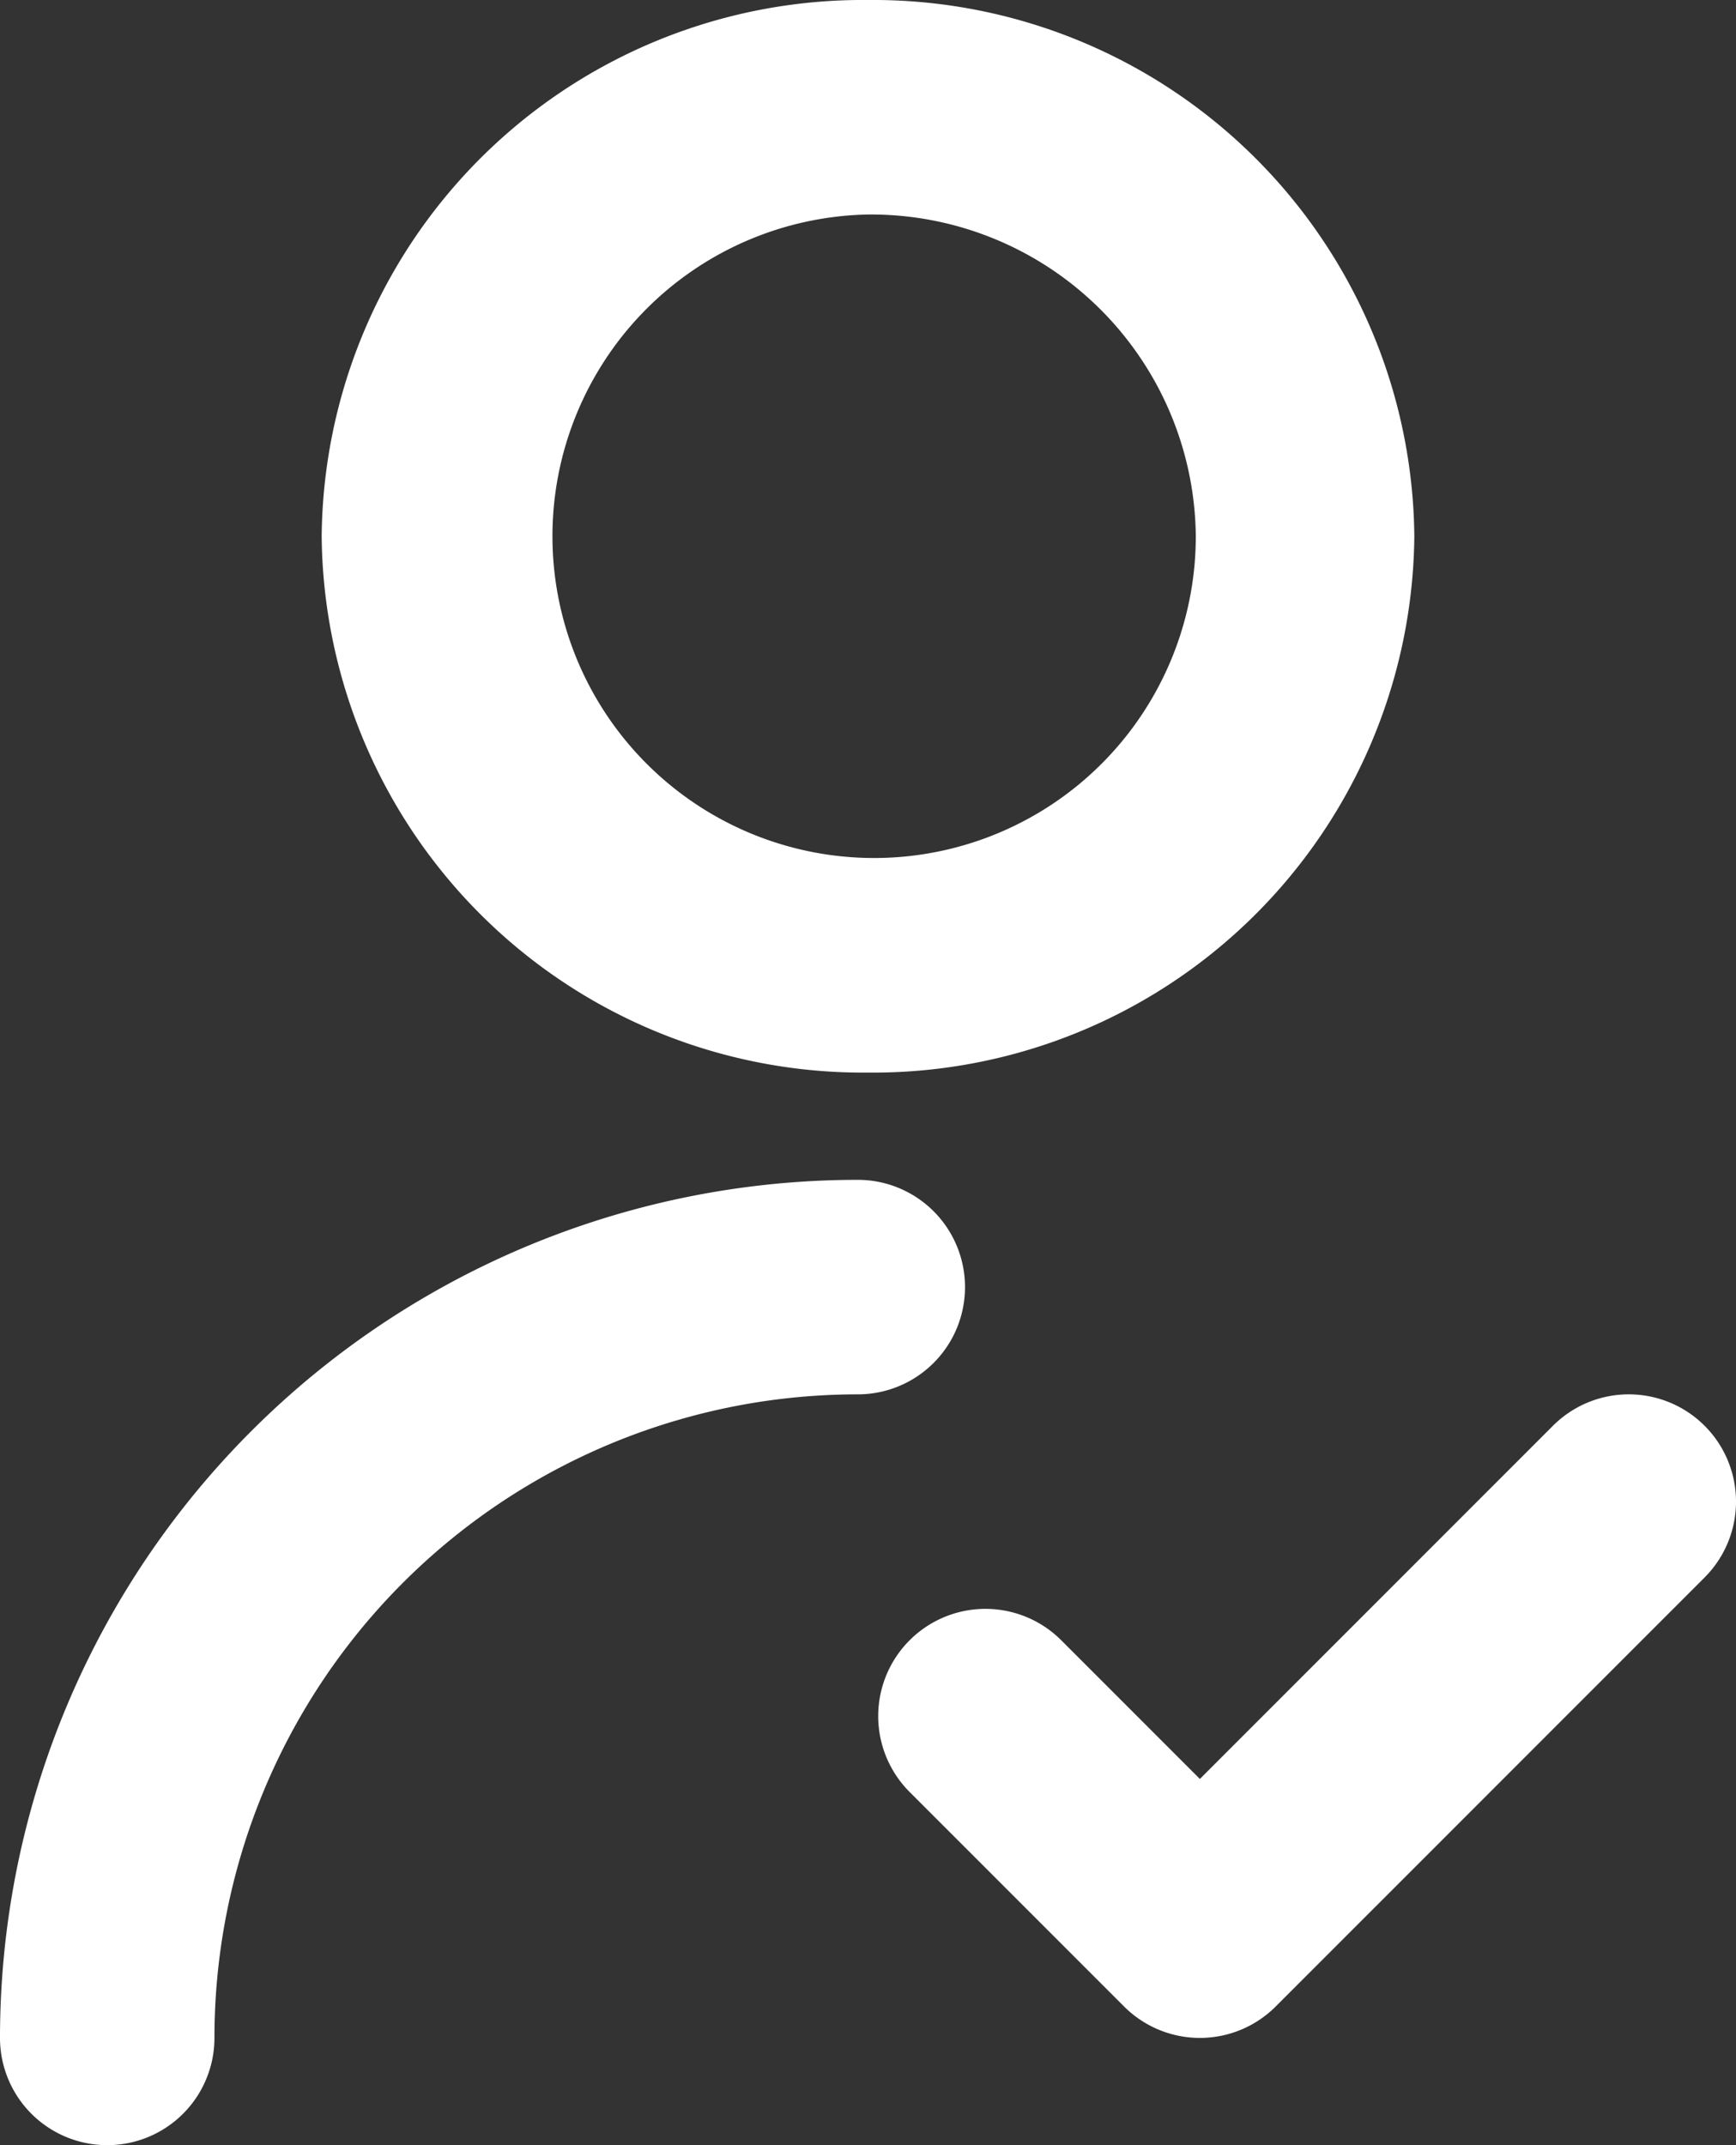
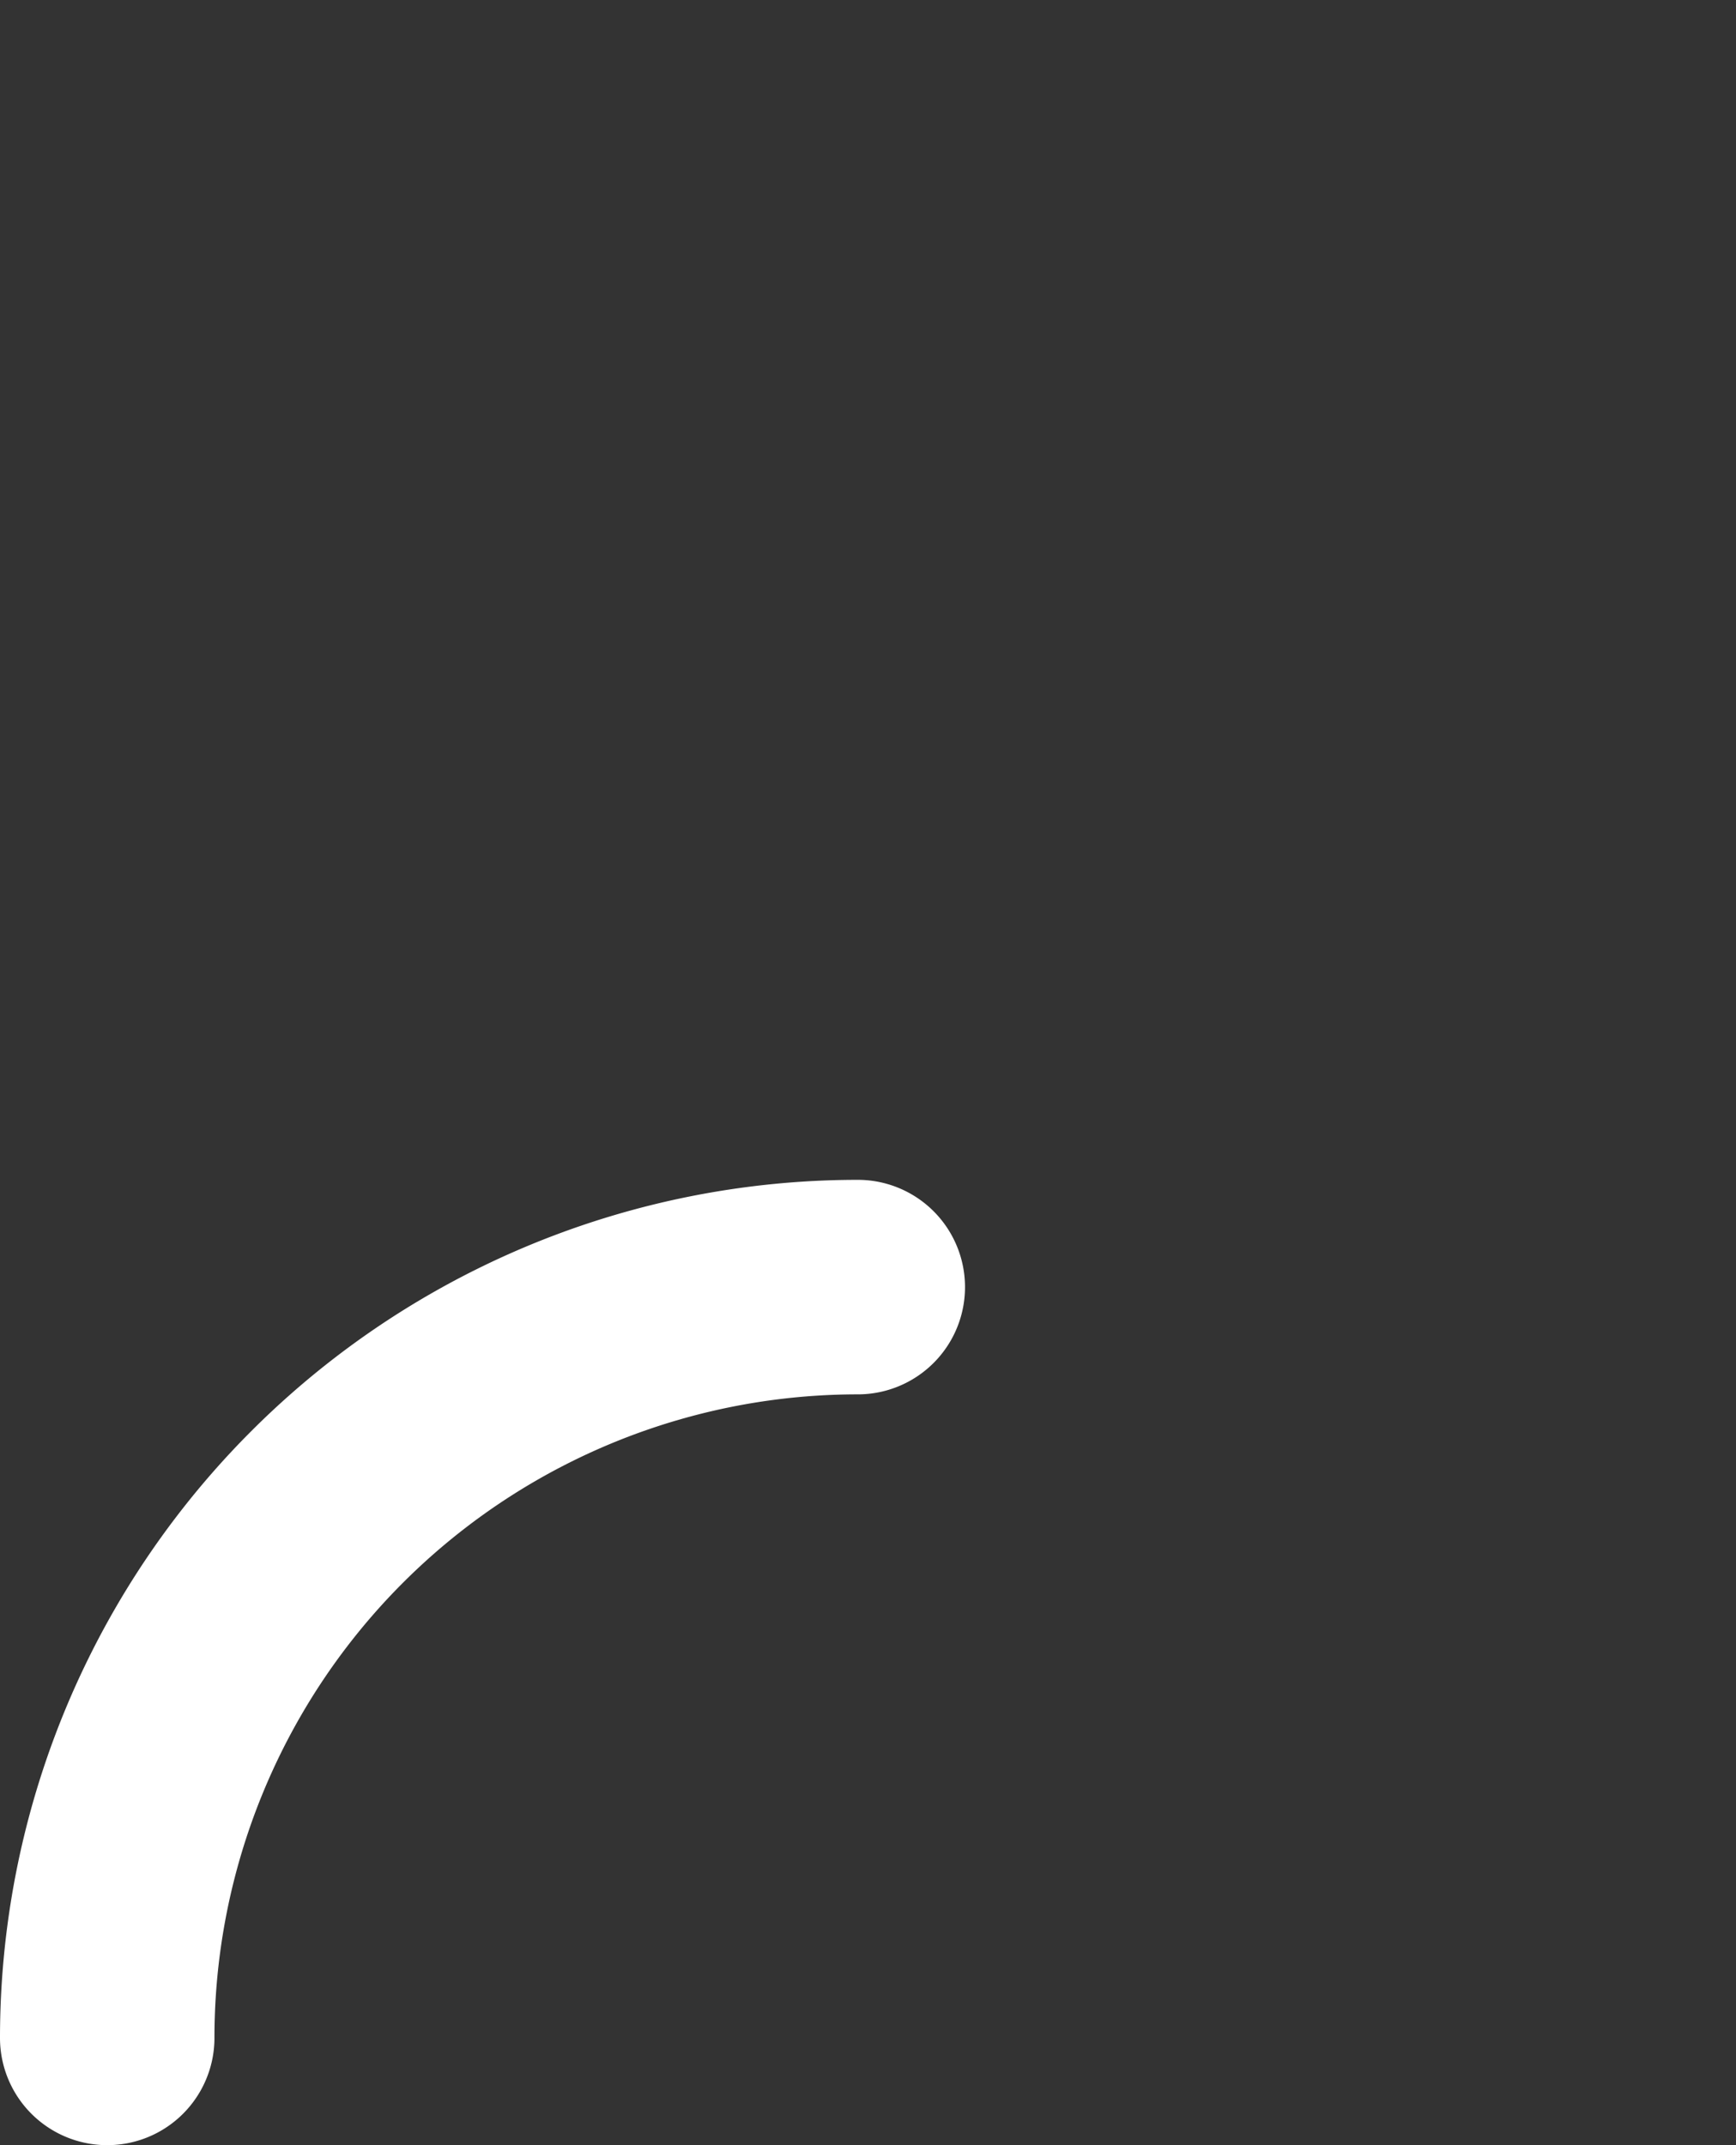
<svg xmlns="http://www.w3.org/2000/svg" width="34" height="42" viewBox="0 0 34 42">
  <rect x="0" y="0" width="34" height="42" fill="#333333" stroke="none" />
  <g id="impact-user" transform="translate(-751 -6355)">
-     <path id="Path_92001" data-name="Path 92001" d="M7,12.5A10.6,10.6,0,0,1,17.7,2,10.6,10.6,0,0,1,28.4,12.5,10.6,10.6,0,0,1,17.7,23,10.6,10.6,0,0,1,7,12.5ZM17.7,6.2a6.3,6.3,0,1,0,6.42,6.3A6.361,6.361,0,0,0,17.7,6.2Z" transform="translate(750.3 6353)" fill="#fff" fill-rule="evenodd" />
    <path id="Path_92002" data-name="Path 92002" d="M20.8,17.2A12.6,12.6,0,0,0,8.2,29.8a2.1,2.1,0,1,1-4.2,0A16.8,16.8,0,0,1,20.8,13a2.1,2.1,0,1,1,0,4.2Z" transform="translate(747 6365.1)" fill="#fff" />
-     <path id="Path_92003" data-name="Path 92003" d="M28.185,18.585a2.1,2.1,0,0,0-2.97-2.97L18.3,22.53l-2.715-2.715a2.1,2.1,0,0,0-2.97,2.97l4.2,4.2a2.1,2.1,0,0,0,2.97,0Z" transform="translate(756.2 6367.3)" fill="#fff" />
  </g>
</svg>